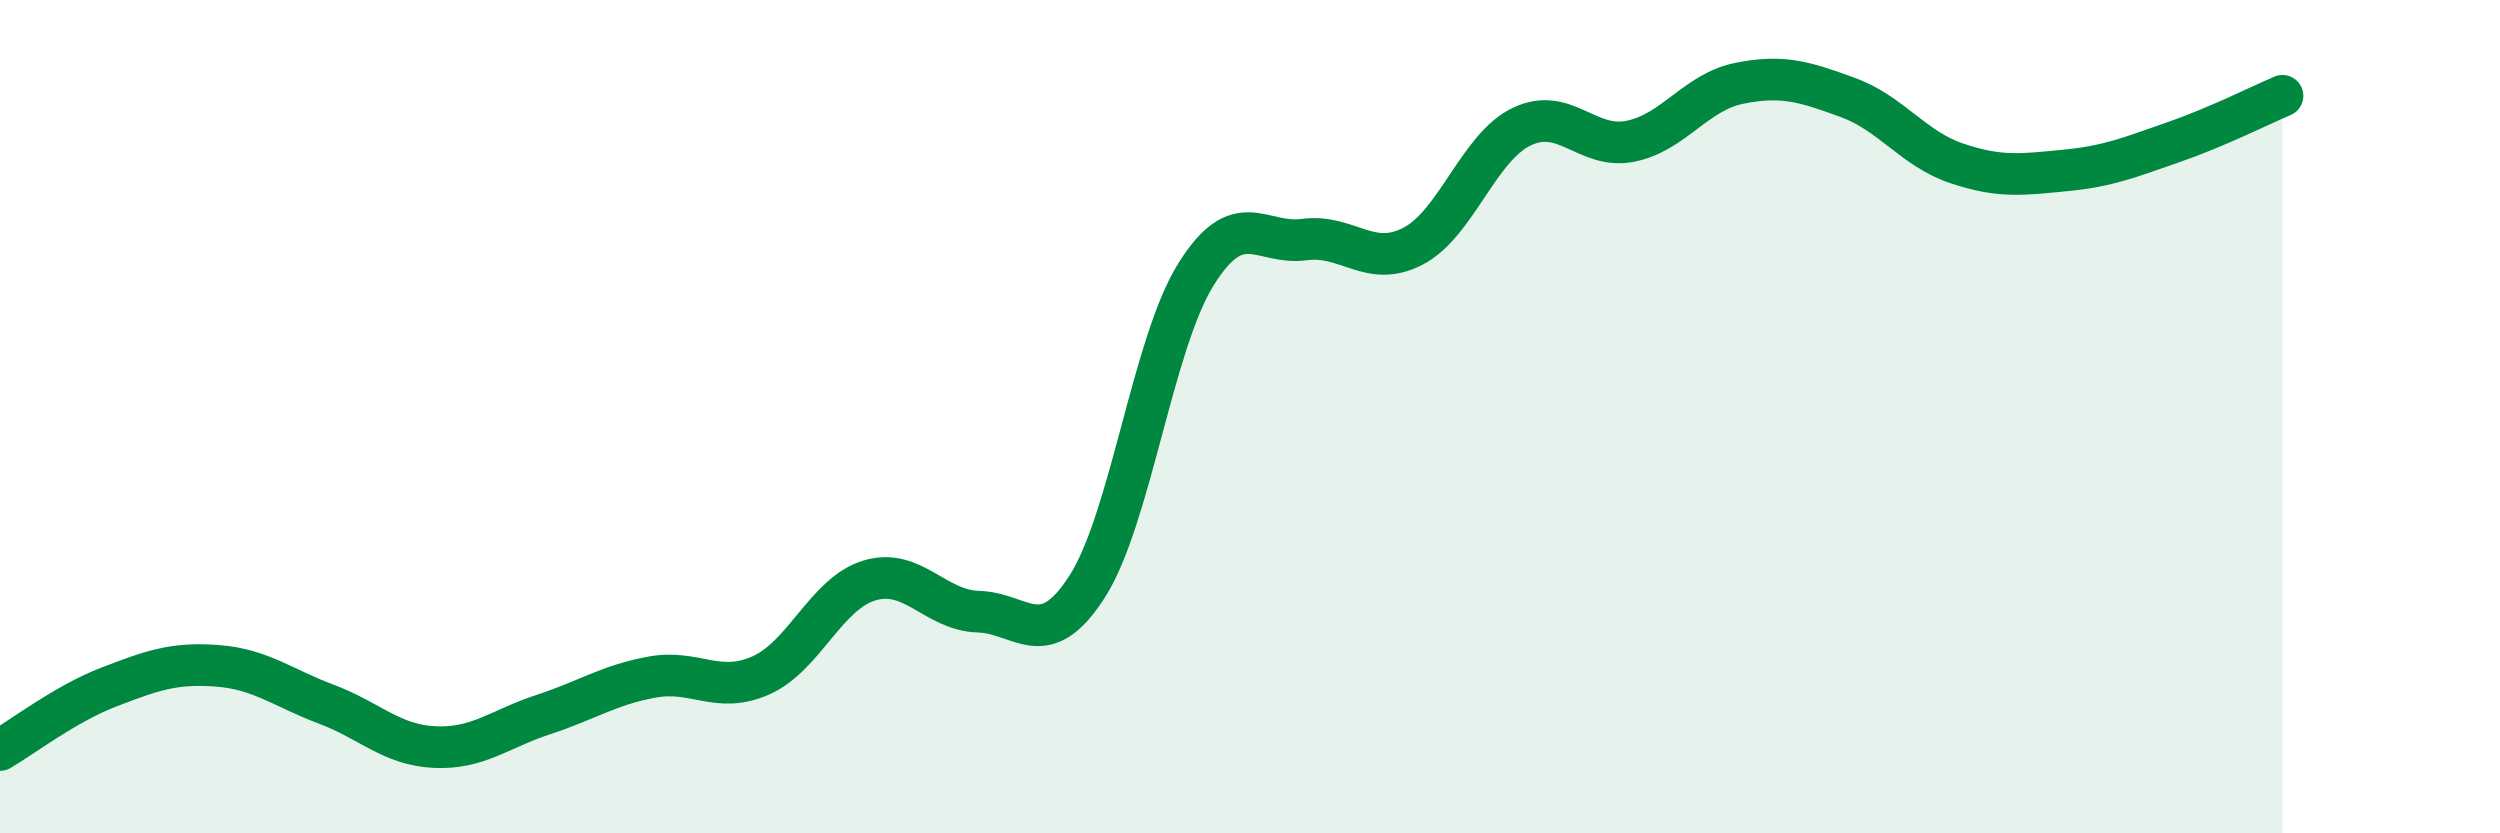
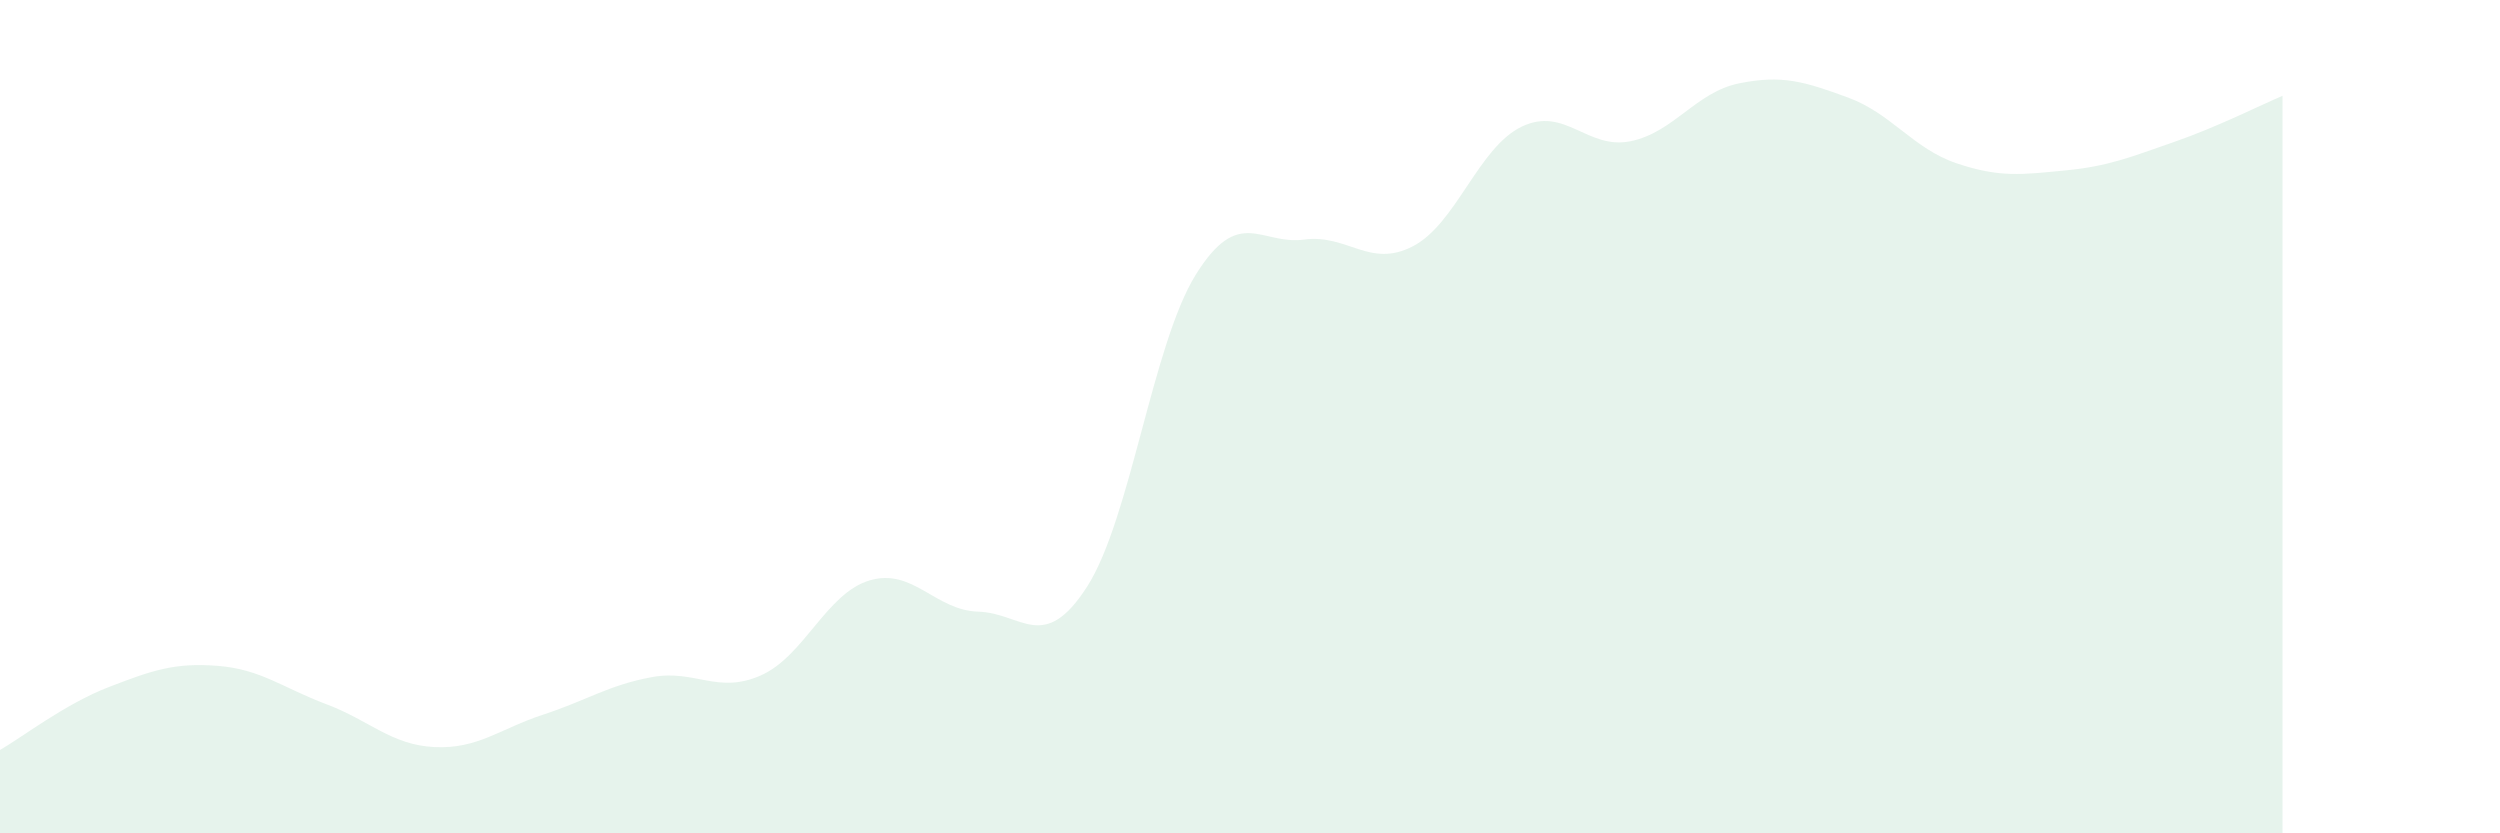
<svg xmlns="http://www.w3.org/2000/svg" width="60" height="20" viewBox="0 0 60 20">
  <path d="M 0,18 C 0.52,17.7 1.57,16.89 2.61,16.49 C 3.65,16.09 4.18,15.9 5.22,15.98 C 6.26,16.06 6.79,16.51 7.83,16.9 C 8.87,17.29 9.39,17.88 10.43,17.93 C 11.47,17.98 12,17.49 13.04,17.15 C 14.08,16.81 14.61,16.44 15.65,16.25 C 16.69,16.06 17.22,16.67 18.26,16.21 C 19.3,15.75 19.83,14.24 20.87,13.93 C 21.91,13.62 22.44,14.65 23.48,14.68 C 24.52,14.71 25.05,15.7 26.09,14.08 C 27.13,12.46 27.66,8.26 28.7,6.59 C 29.74,4.92 30.26,5.89 31.3,5.75 C 32.34,5.61 32.87,6.45 33.91,5.91 C 34.95,5.37 35.48,3.54 36.52,3.04 C 37.56,2.54 38.09,3.6 39.13,3.39 C 40.17,3.18 40.7,2.21 41.74,2 C 42.78,1.79 43.31,1.96 44.35,2.34 C 45.39,2.72 45.92,3.57 46.96,3.92 C 48,4.27 48.53,4.19 49.57,4.09 C 50.61,3.99 51.13,3.77 52.17,3.41 C 53.21,3.05 54.26,2.52 54.78,2.3L54.78 20L0 20Z" fill="#008740" opacity="0.1" stroke-linecap="round" stroke-linejoin="round" />
-   <path d="M 0,18 C 0.52,17.7 1.57,16.89 2.61,16.49 C 3.65,16.09 4.18,15.9 5.22,15.98 C 6.26,16.06 6.79,16.51 7.83,16.9 C 8.87,17.29 9.39,17.88 10.43,17.93 C 11.47,17.98 12,17.49 13.04,17.15 C 14.08,16.81 14.61,16.44 15.65,16.25 C 16.69,16.06 17.22,16.67 18.26,16.21 C 19.3,15.75 19.83,14.24 20.87,13.93 C 21.91,13.62 22.44,14.65 23.48,14.68 C 24.52,14.71 25.05,15.7 26.09,14.08 C 27.13,12.46 27.66,8.26 28.7,6.59 C 29.74,4.92 30.26,5.89 31.3,5.75 C 32.34,5.61 32.87,6.45 33.91,5.91 C 34.95,5.37 35.48,3.54 36.52,3.04 C 37.56,2.54 38.09,3.6 39.13,3.39 C 40.17,3.18 40.7,2.21 41.74,2 C 42.78,1.79 43.31,1.96 44.35,2.34 C 45.39,2.72 45.92,3.57 46.96,3.92 C 48,4.27 48.53,4.19 49.57,4.09 C 50.61,3.99 51.13,3.77 52.17,3.41 C 53.21,3.05 54.26,2.52 54.78,2.3" stroke="#008740" stroke-width="1" fill="none" stroke-linecap="round" stroke-linejoin="round" />
</svg>